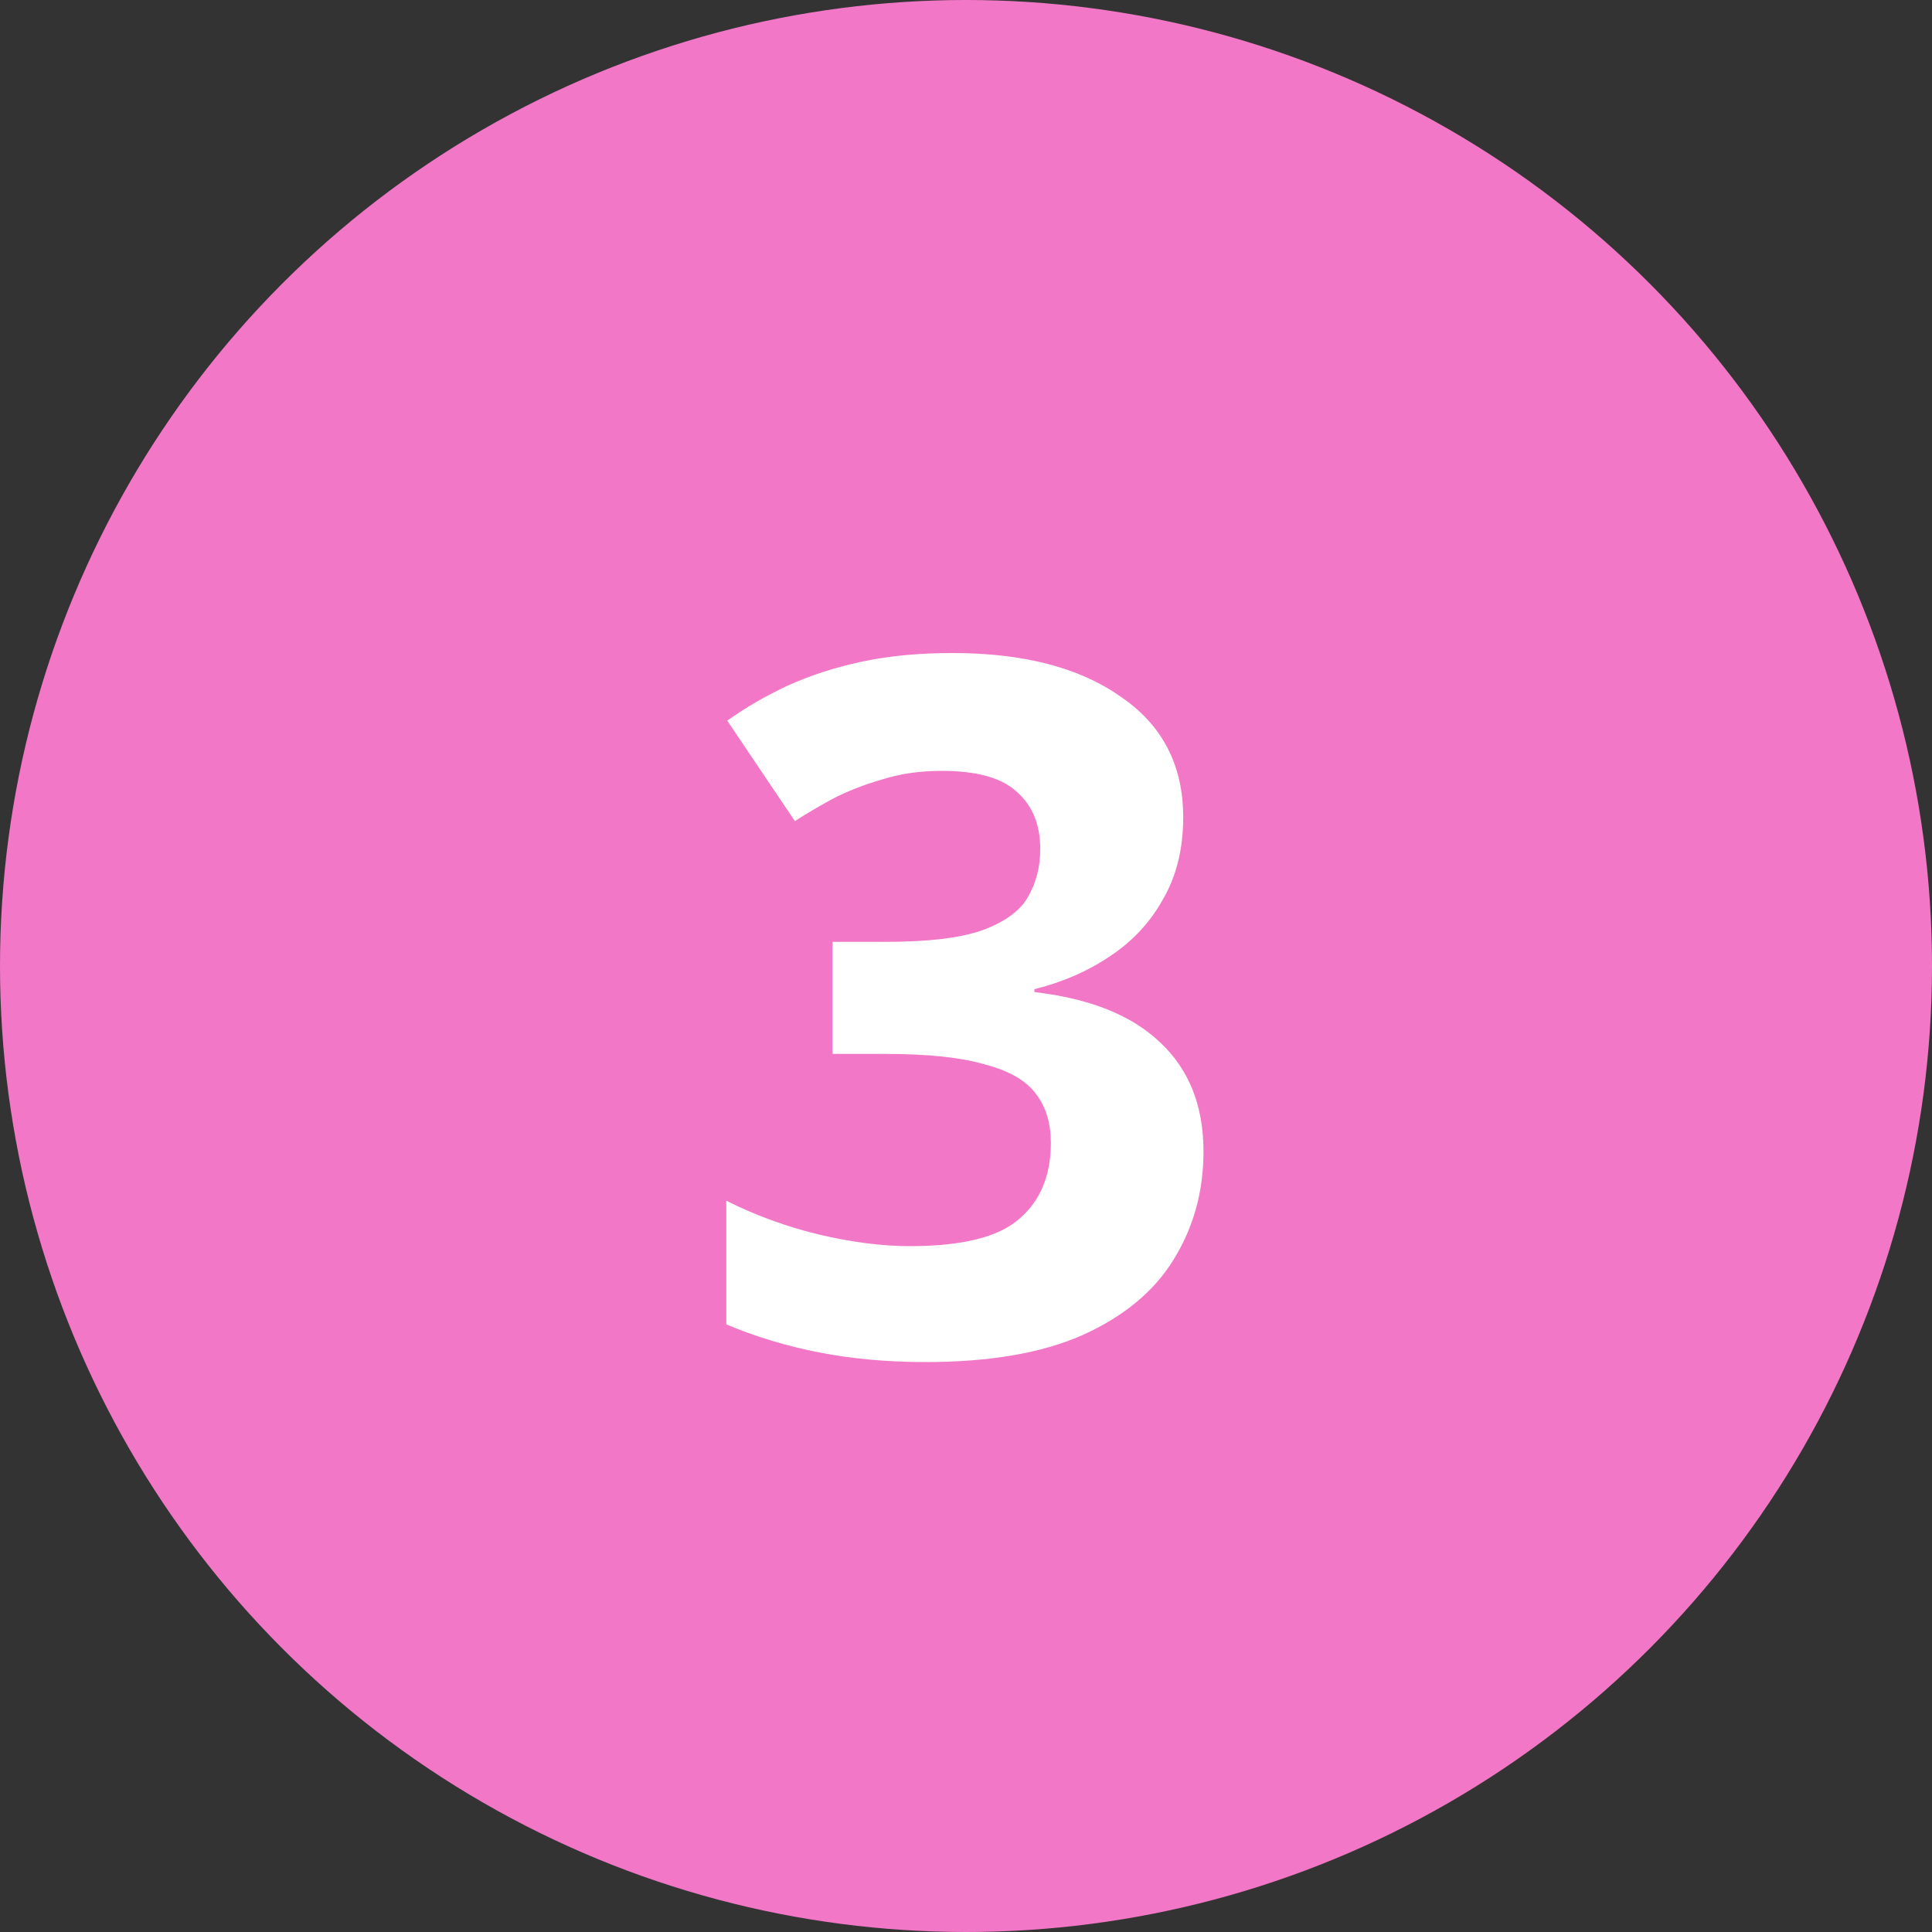
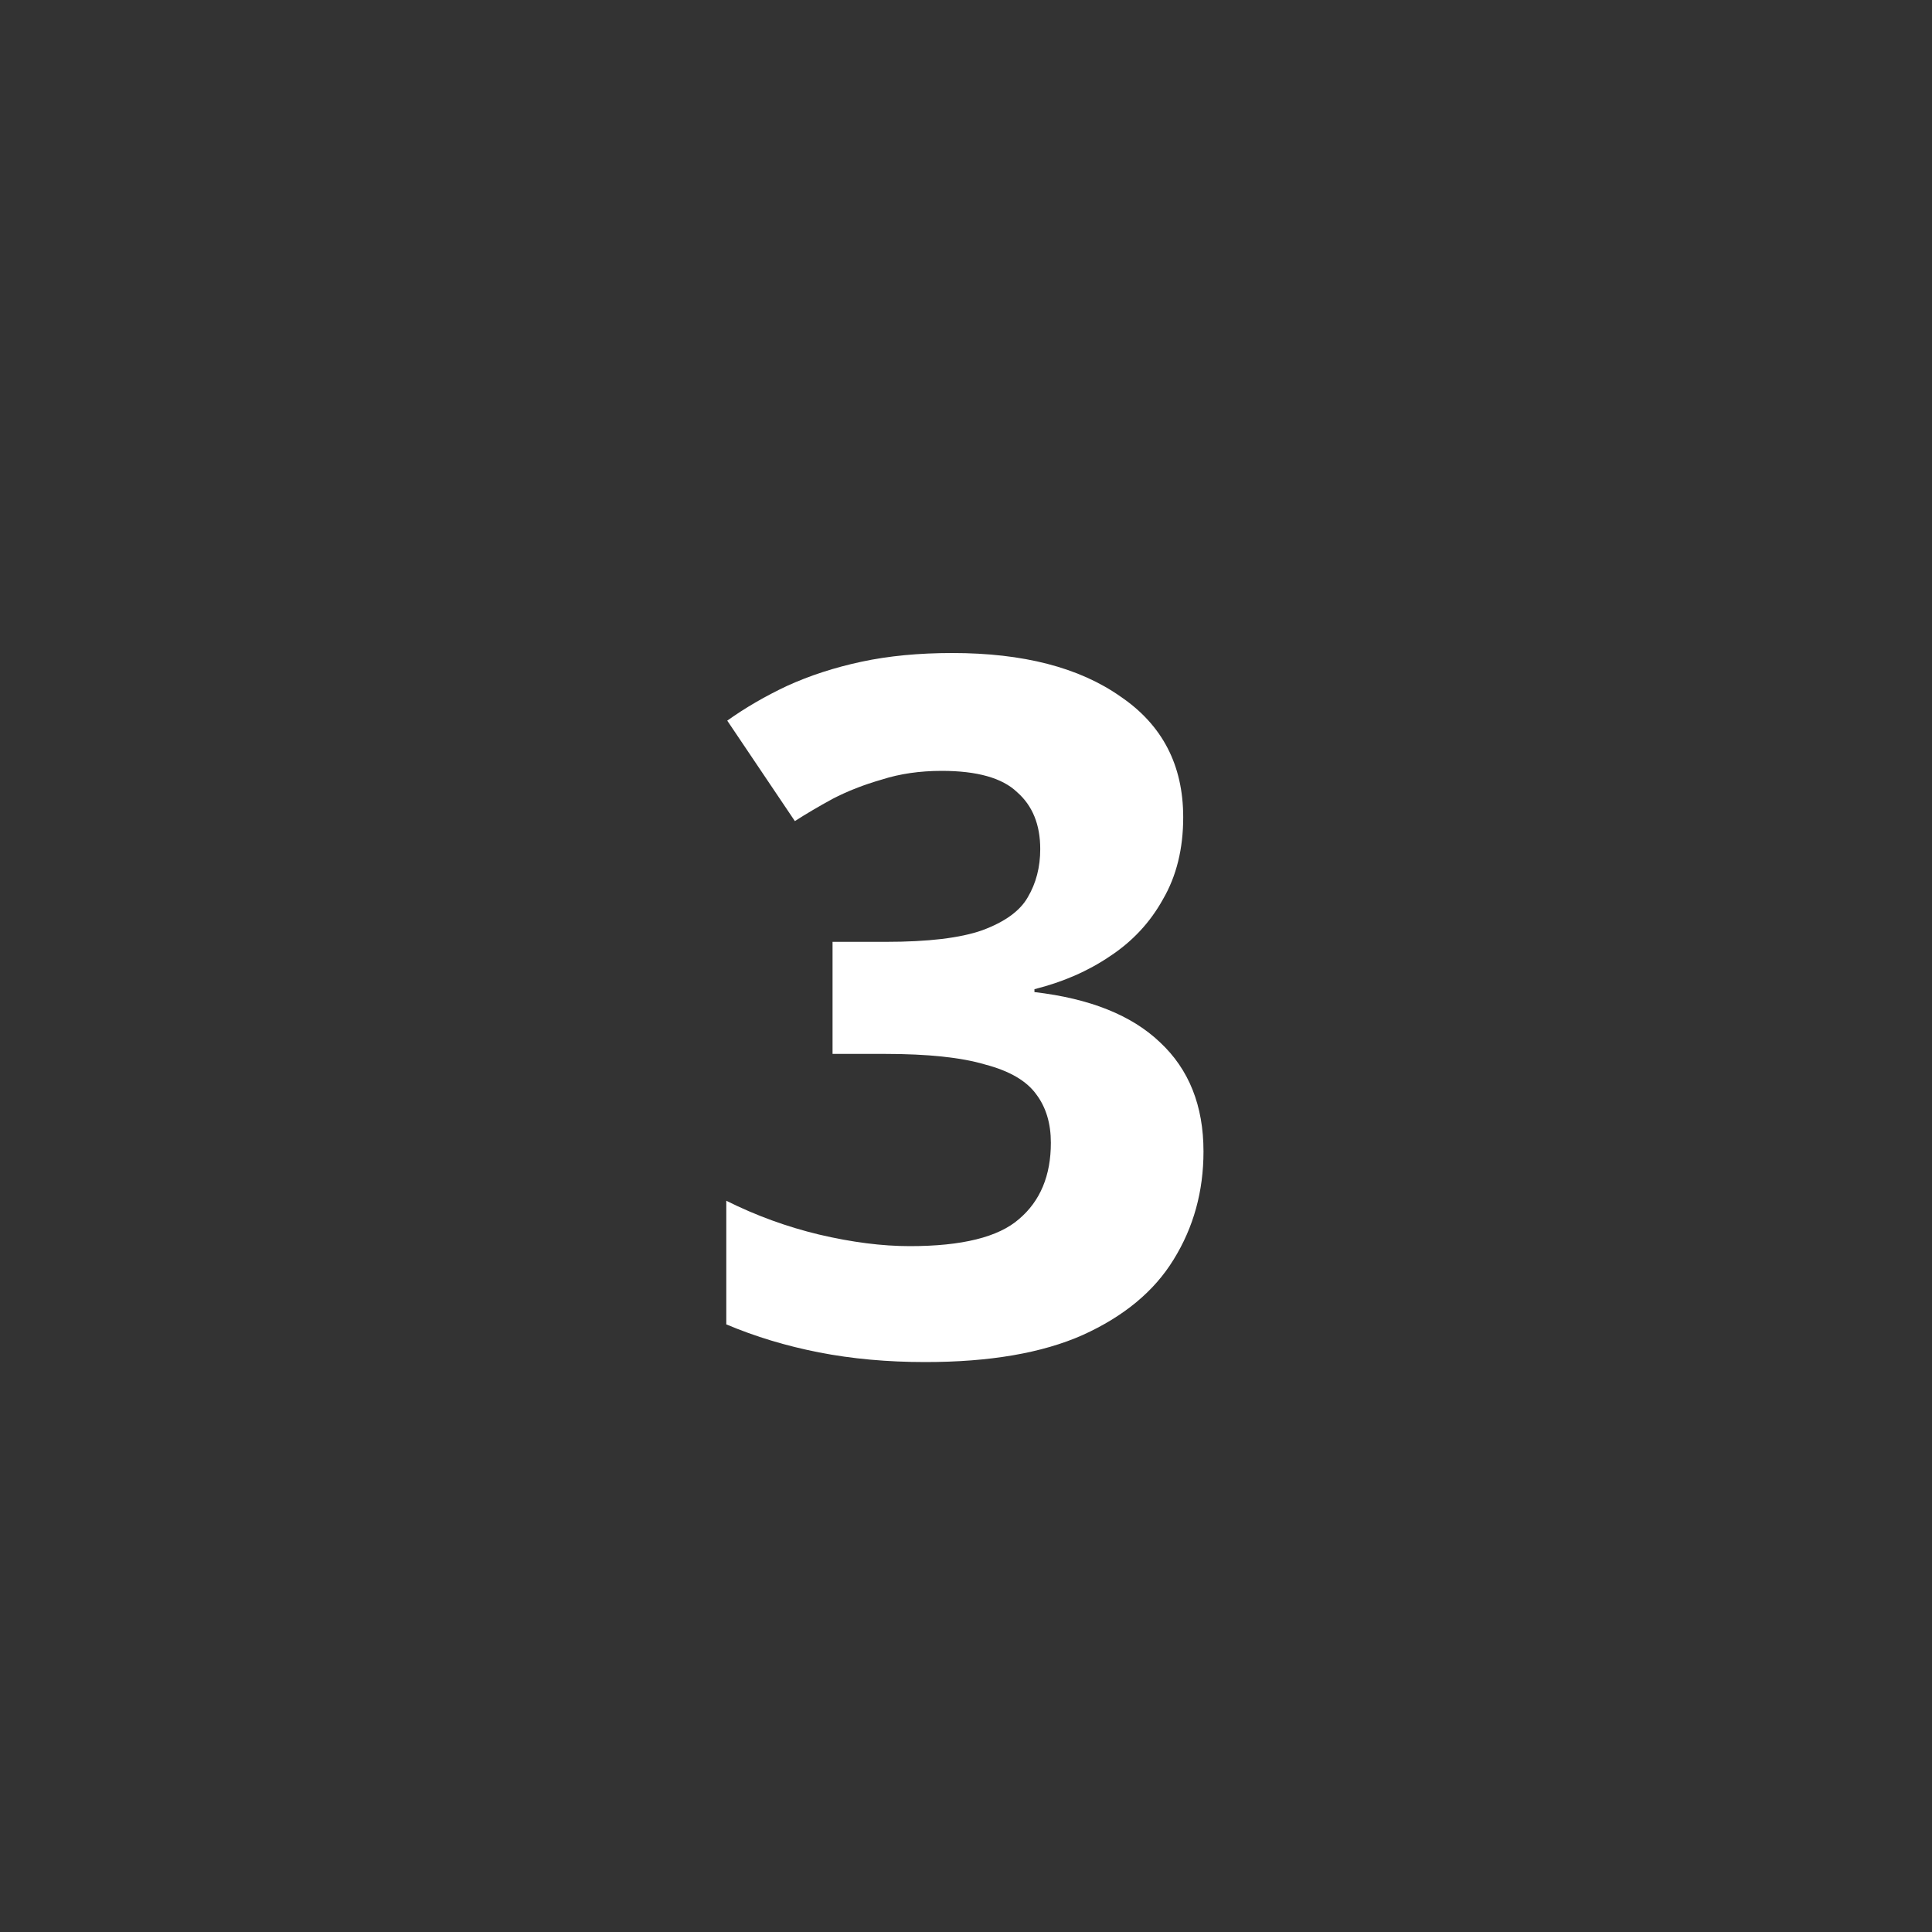
<svg xmlns="http://www.w3.org/2000/svg" width="40" height="40" viewBox="0 0 40 40" fill="none">
  <rect x="0" y="0" width="40" height="40" fill="#333333" stroke="none" />
-   <circle cx="20" cy="20" r="20" fill="#F277C6" />
  <path d="M24.497 16.92C24.497 17.573 24.357 18.14 24.077 18.62C23.811 19.1 23.444 19.493 22.977 19.8C22.524 20.107 22.004 20.333 21.417 20.48V20.54C22.564 20.673 23.431 21.02 24.017 21.58C24.617 22.14 24.917 22.893 24.917 23.84C24.917 24.667 24.711 25.413 24.297 26.08C23.897 26.733 23.271 27.253 22.417 27.64C21.577 28.013 20.491 28.2 19.157 28.2C18.371 28.2 17.637 28.133 16.957 28C16.277 27.867 15.637 27.673 15.037 27.42V24.86C15.651 25.167 16.291 25.4 16.957 25.56C17.637 25.72 18.264 25.8 18.837 25.8C19.917 25.8 20.671 25.613 21.097 25.24C21.537 24.867 21.757 24.34 21.757 23.66C21.757 23.26 21.657 22.927 21.457 22.66C21.257 22.38 20.904 22.173 20.397 22.04C19.904 21.893 19.211 21.82 18.317 21.82H17.237V19.5H18.337C19.217 19.5 19.884 19.42 20.337 19.26C20.804 19.087 21.117 18.86 21.277 18.58C21.451 18.287 21.537 17.953 21.537 17.58C21.537 17.073 21.377 16.68 21.057 16.4C20.751 16.107 20.231 15.96 19.497 15.96C19.044 15.96 18.631 16.02 18.257 16.14C17.884 16.247 17.544 16.38 17.237 16.54C16.944 16.7 16.684 16.853 16.457 17L15.057 14.92C15.431 14.653 15.844 14.413 16.297 14.2C16.764 13.987 17.277 13.82 17.837 13.7C18.397 13.58 19.024 13.52 19.717 13.52C21.184 13.52 22.344 13.82 23.197 14.42C24.064 15.007 24.497 15.84 24.497 16.92Z" fill="white" />
</svg>